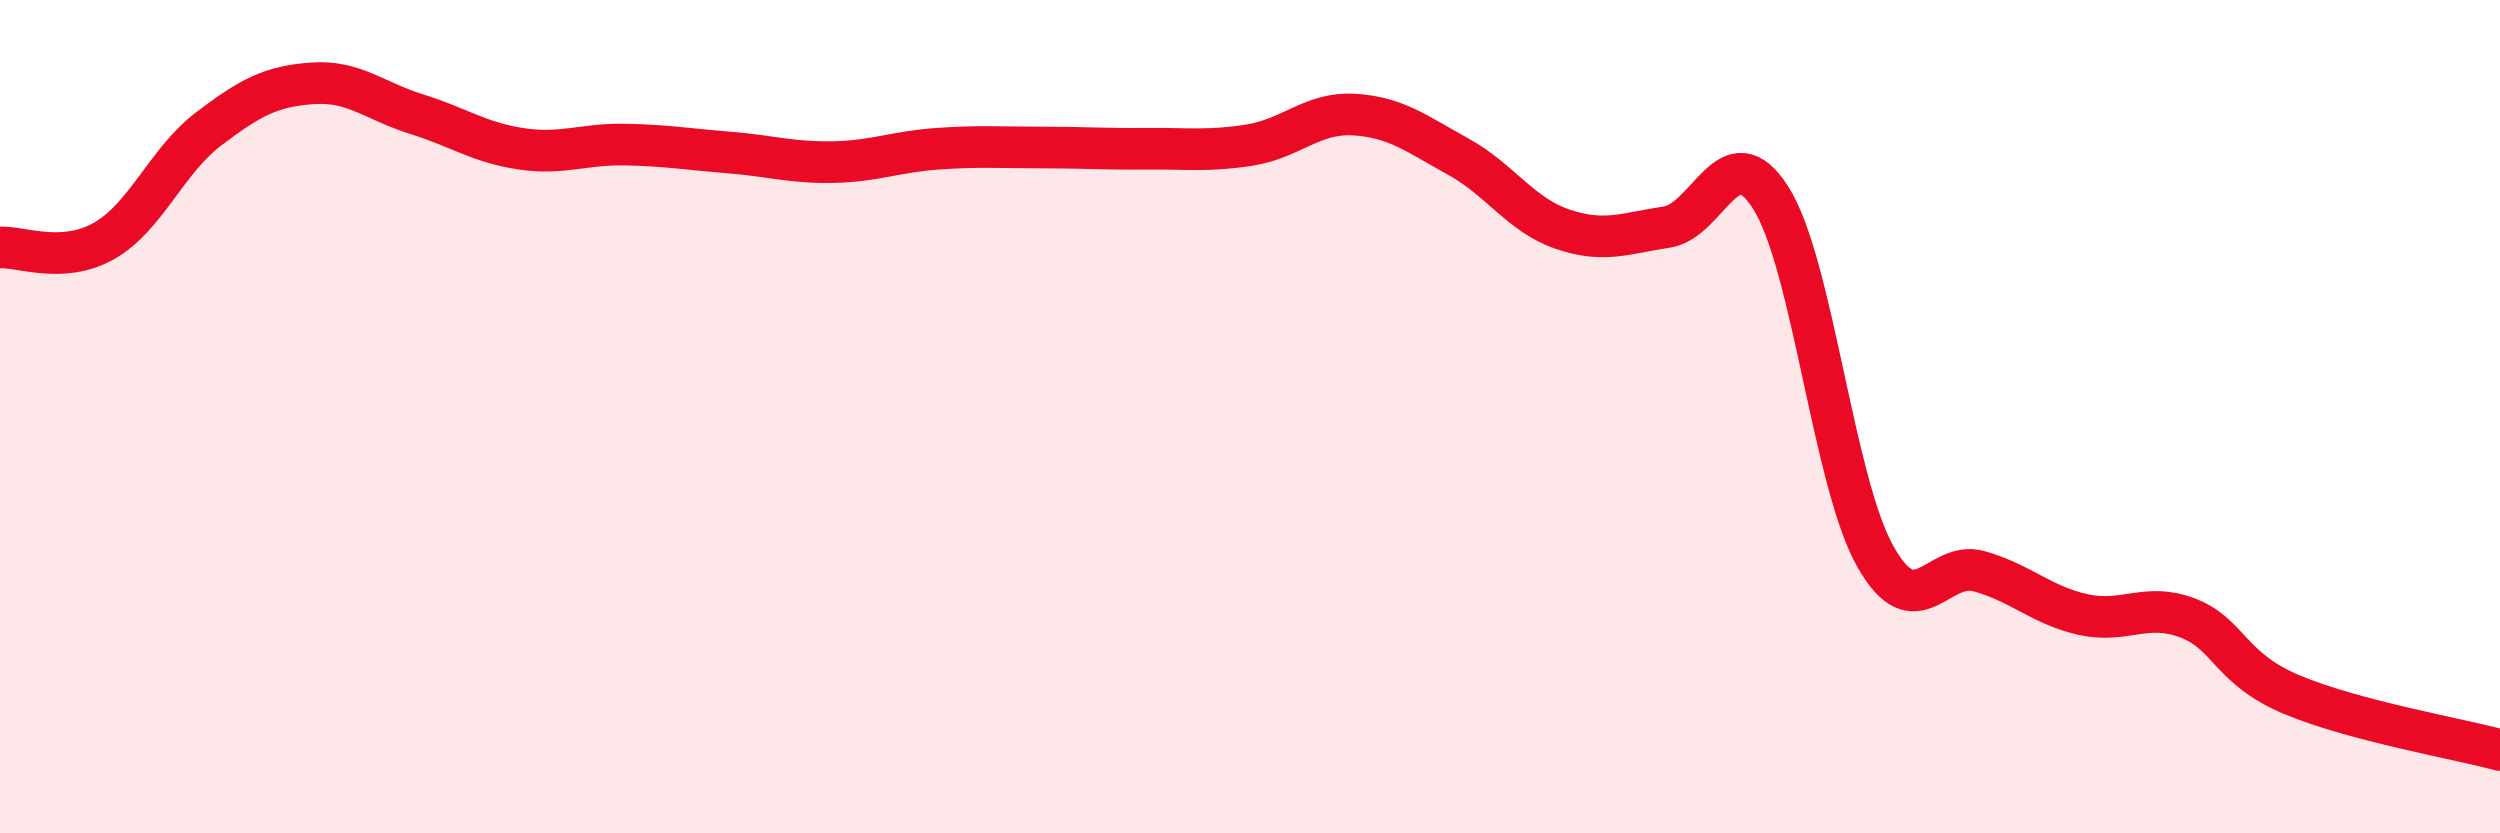
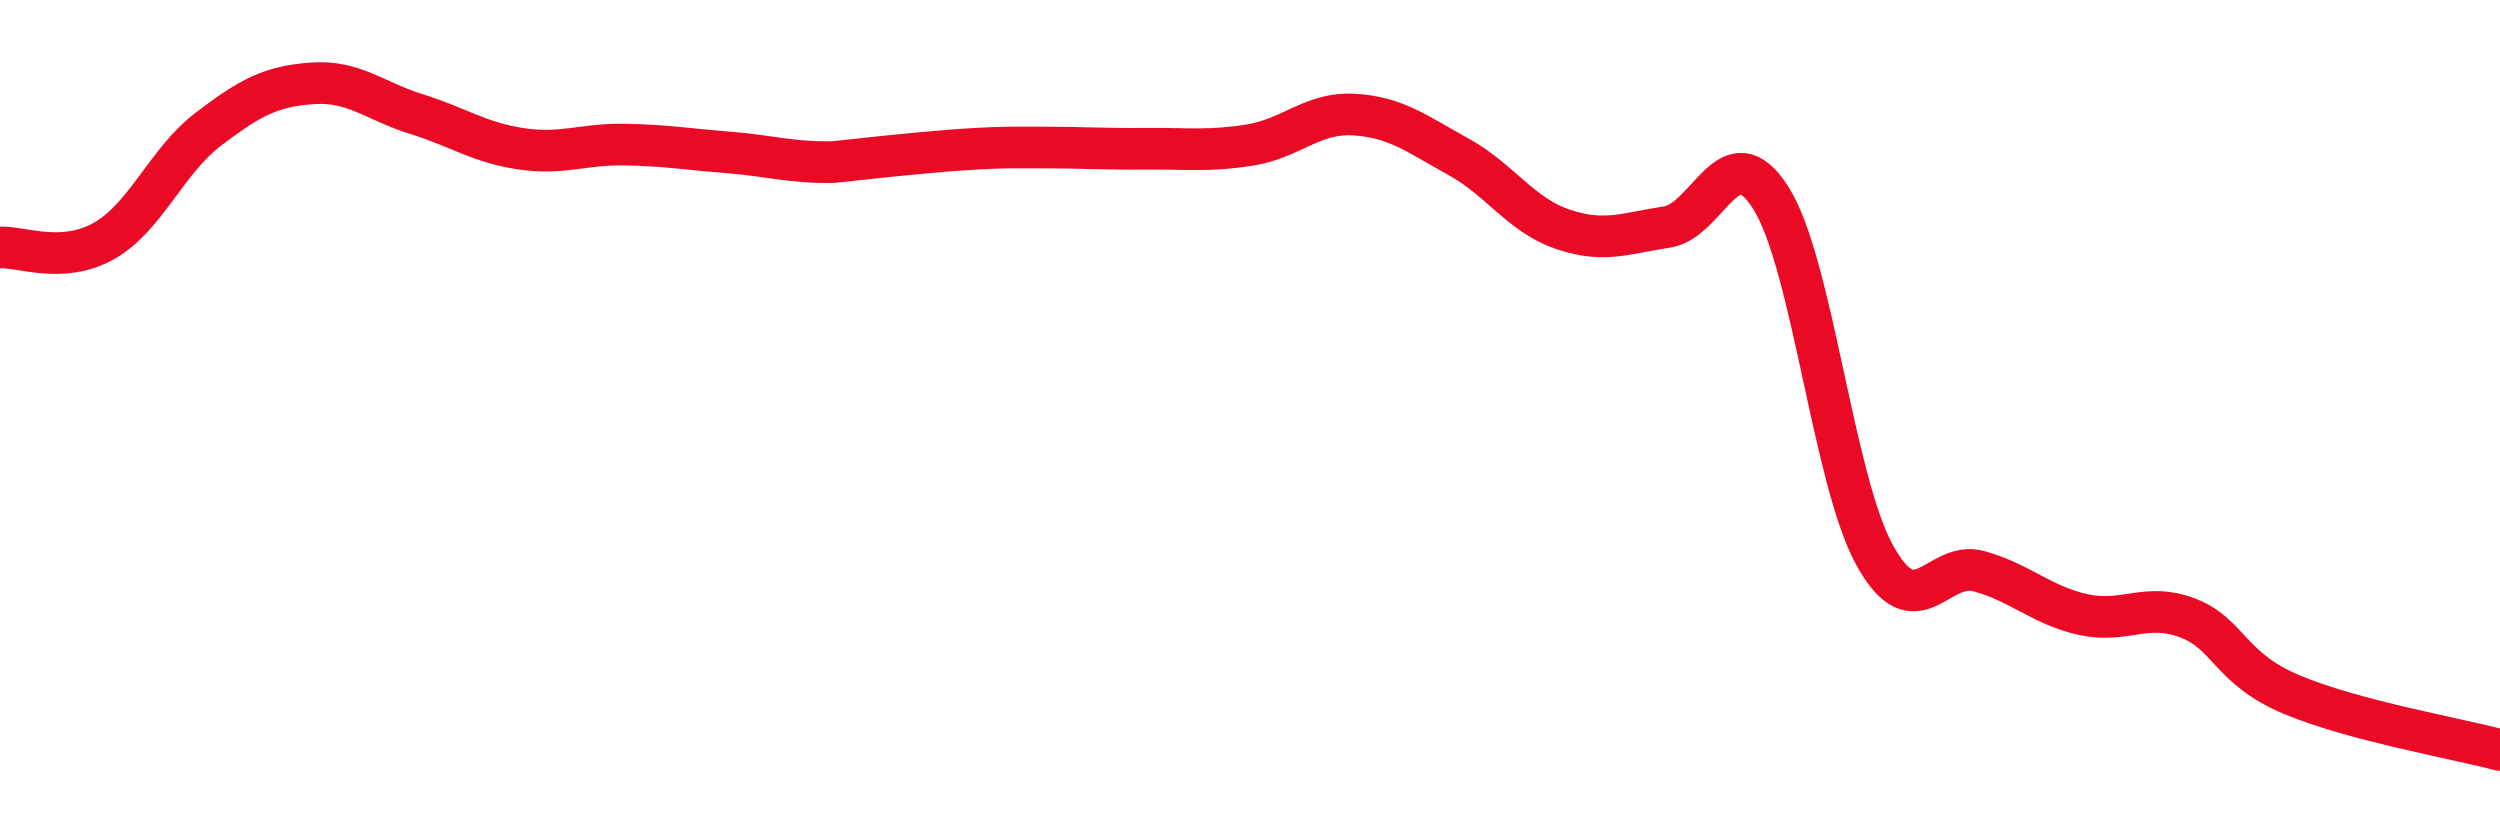
<svg xmlns="http://www.w3.org/2000/svg" width="60" height="20" viewBox="0 0 60 20">
-   <path d="M 0,5.94 C 0.5,5.91 1.5,6.35 2.5,5.78 C 3.5,5.21 4,3.86 5,3.1 C 6,2.34 6.5,2.07 7.5,2 C 8.5,1.93 9,2.43 10,2.74 C 11,3.05 11.5,3.42 12.5,3.57 C 13.5,3.72 14,3.45 15,3.47 C 16,3.49 16.5,3.58 17.5,3.66 C 18.5,3.74 19,3.91 20,3.89 C 21,3.87 21.5,3.64 22.5,3.57 C 23.5,3.5 24,3.54 25,3.54 C 26,3.54 26.5,3.58 27.5,3.57 C 28.5,3.56 29,3.64 30,3.48 C 31,3.32 31.5,2.69 32.5,2.75 C 33.5,2.81 34,3.21 35,3.76 C 36,4.31 36.5,5.16 37.5,5.5 C 38.5,5.84 39,5.6 40,5.45 C 41,5.3 41.5,3.17 42.5,4.75 C 43.5,6.33 44,11.55 45,13.34 C 46,15.13 46.5,13.43 47.5,13.71 C 48.5,13.99 49,14.53 50,14.75 C 51,14.97 51.5,14.45 52.5,14.83 C 53.5,15.21 53.5,16.04 55,16.67 C 56.5,17.3 59,17.73 60,18L60 20L0 20Z" fill="#EB0A25" opacity="0.1" stroke-linecap="round" stroke-linejoin="round" />
-   <path d="M 0,5.94 C 0.5,5.91 1.5,6.35 2.5,5.78 C 3.5,5.21 4,3.86 5,3.1 C 6,2.34 6.5,2.07 7.5,2 C 8.5,1.93 9,2.43 10,2.74 C 11,3.05 11.5,3.42 12.5,3.57 C 13.5,3.72 14,3.45 15,3.47 C 16,3.49 16.5,3.58 17.5,3.66 C 18.5,3.74 19,3.91 20,3.89 C 21,3.87 21.5,3.64 22.5,3.57 C 23.5,3.5 24,3.54 25,3.54 C 26,3.54 26.5,3.58 27.5,3.57 C 28.5,3.56 29,3.64 30,3.48 C 31,3.32 31.5,2.69 32.5,2.75 C 33.5,2.81 34,3.21 35,3.76 C 36,4.31 36.5,5.16 37.5,5.5 C 38.5,5.84 39,5.6 40,5.45 C 41,5.3 41.5,3.17 42.5,4.75 C 43.5,6.33 44,11.55 45,13.34 C 46,15.13 46.5,13.43 47.5,13.71 C 48.5,13.99 49,14.53 50,14.75 C 51,14.97 51.5,14.45 52.5,14.83 C 53.5,15.21 53.5,16.04 55,16.67 C 56.5,17.3 59,17.73 60,18" stroke="#EB0A25" stroke-width="1" fill="none" stroke-linecap="round" stroke-linejoin="round" />
+   <path d="M 0,5.94 C 0.5,5.91 1.5,6.35 2.5,5.78 C 3.5,5.21 4,3.86 5,3.1 C 6,2.34 6.5,2.07 7.5,2 C 8.5,1.93 9,2.43 10,2.74 C 11,3.05 11.5,3.42 12.5,3.57 C 13.5,3.72 14,3.45 15,3.47 C 16,3.49 16.5,3.58 17.5,3.66 C 18.5,3.74 19,3.91 20,3.89 C 23.5,3.5 24,3.54 25,3.54 C 26,3.54 26.5,3.58 27.5,3.57 C 28.5,3.56 29,3.64 30,3.48 C 31,3.32 31.5,2.69 32.5,2.75 C 33.5,2.81 34,3.21 35,3.76 C 36,4.31 36.5,5.16 37.5,5.5 C 38.5,5.84 39,5.6 40,5.45 C 41,5.3 41.5,3.17 42.5,4.75 C 43.5,6.33 44,11.55 45,13.34 C 46,15.13 46.5,13.43 47.5,13.71 C 48.5,13.99 49,14.53 50,14.75 C 51,14.97 51.5,14.45 52.5,14.83 C 53.5,15.21 53.5,16.04 55,16.67 C 56.5,17.3 59,17.73 60,18" stroke="#EB0A25" stroke-width="1" fill="none" stroke-linecap="round" stroke-linejoin="round" />
</svg>